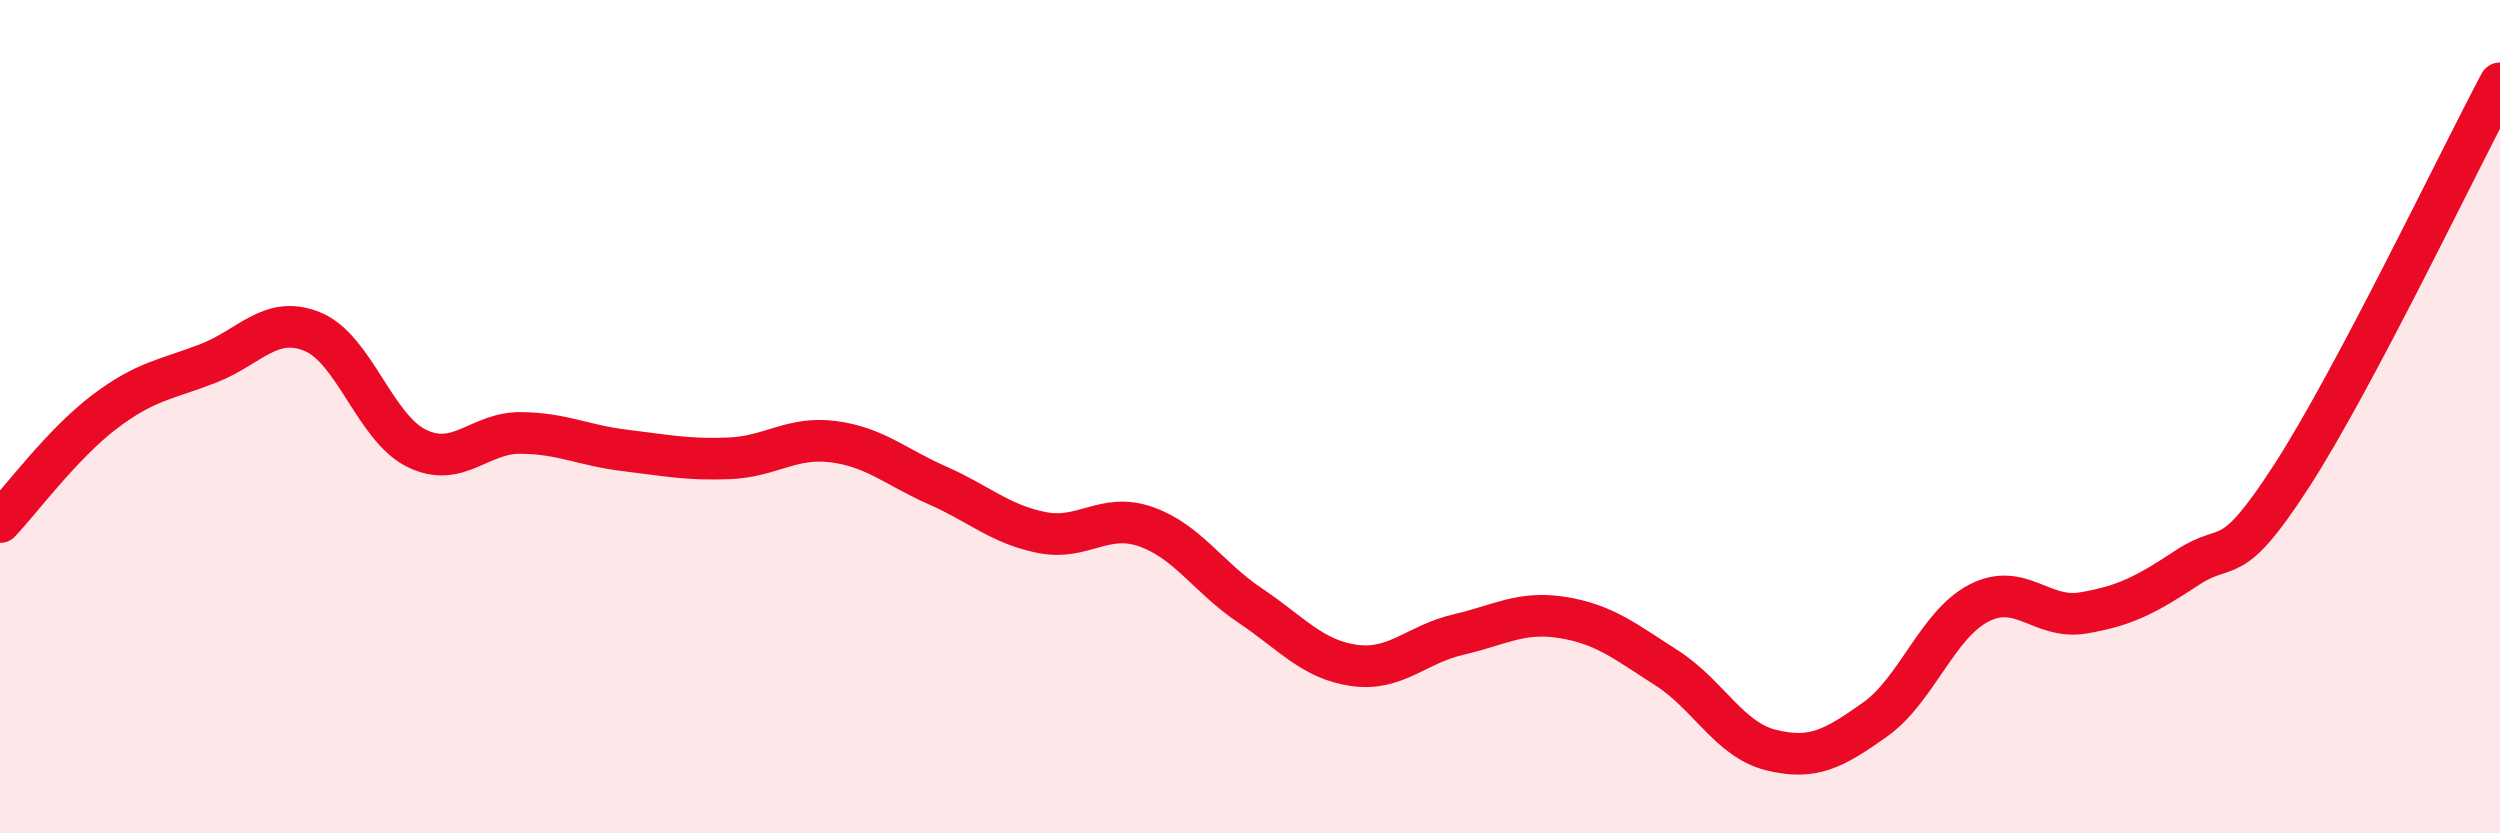
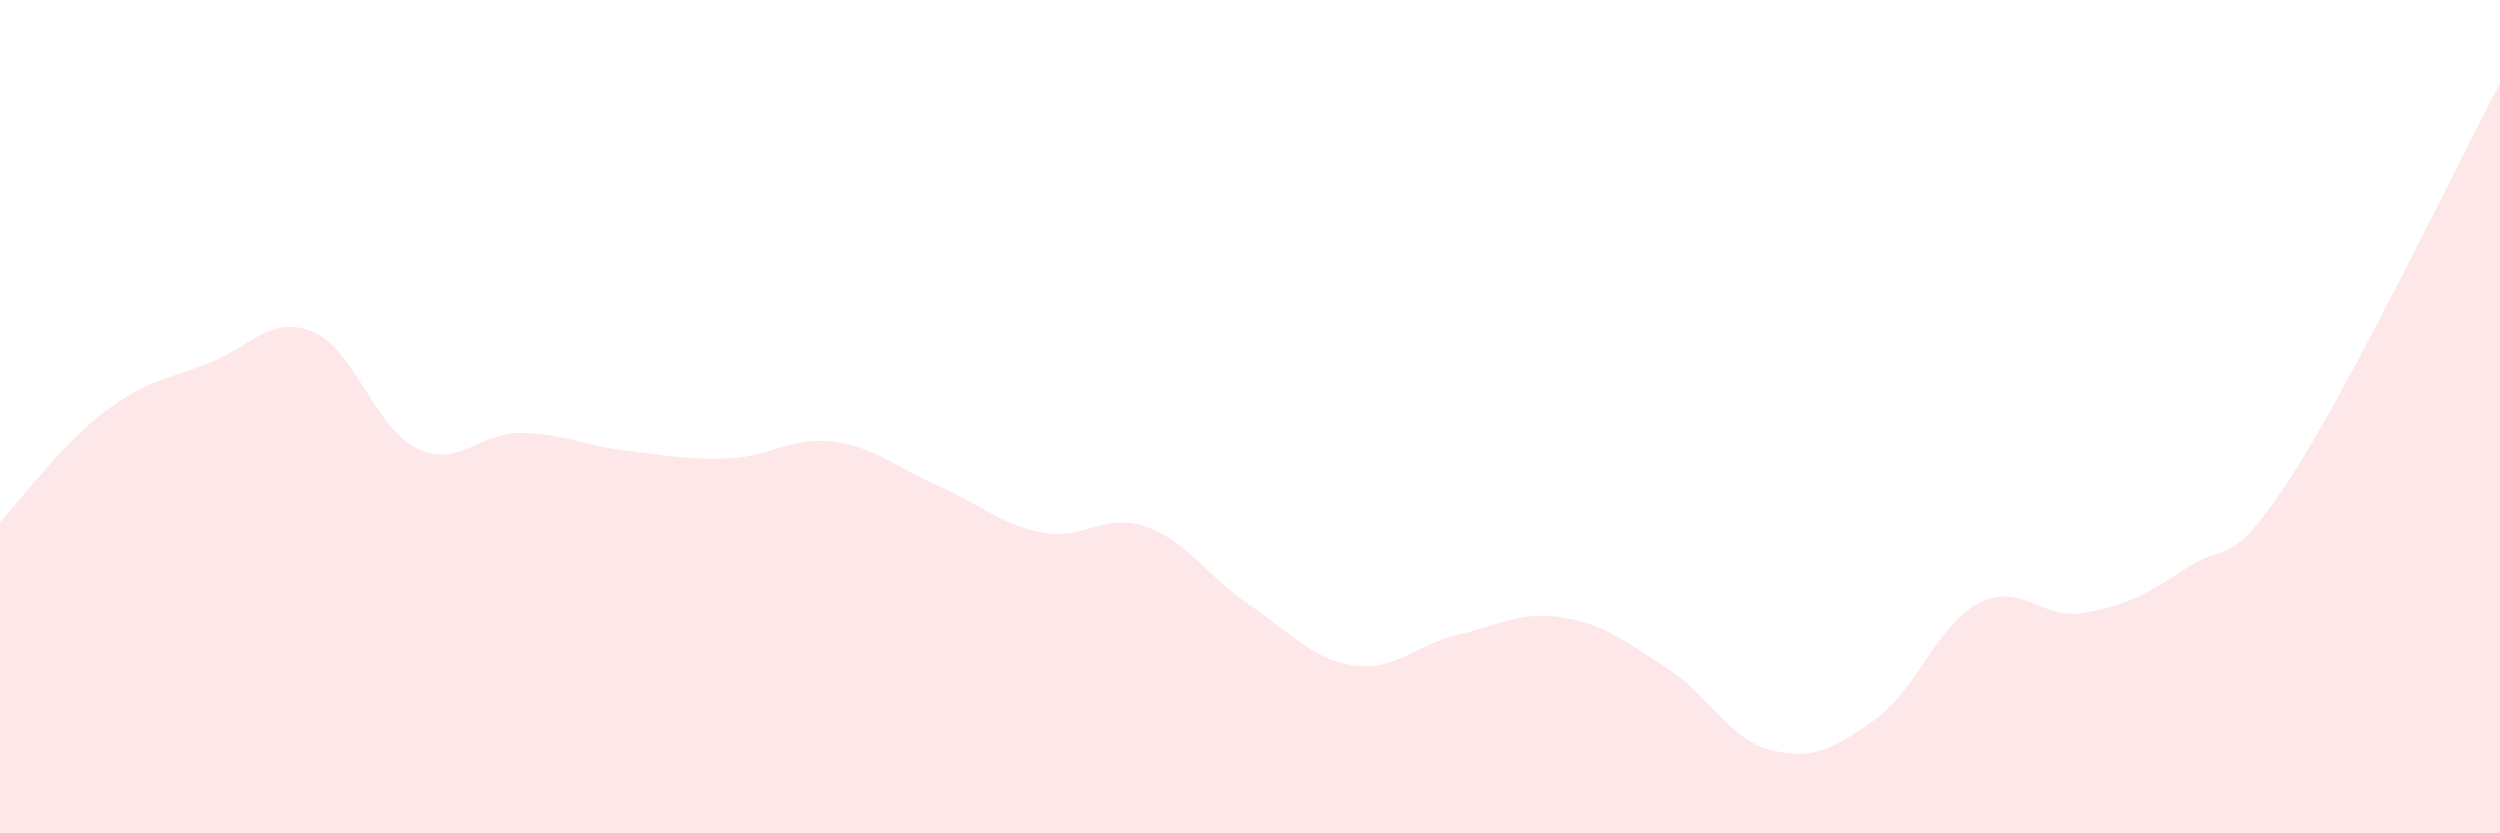
<svg xmlns="http://www.w3.org/2000/svg" width="60" height="20" viewBox="0 0 60 20">
  <path d="M 0,12.53 C 0.5,12 1.5,10.65 2.5,9.89 C 3.5,9.13 4,9.11 5,8.72 C 6,8.33 6.5,7.55 7.5,7.96 C 8.5,8.37 9,10.27 10,10.76 C 11,11.25 11.5,10.38 12.5,10.39 C 13.5,10.4 14,10.69 15,10.81 C 16,10.93 16.5,11.04 17.5,11 C 18.5,10.96 19,10.47 20,10.6 C 21,10.73 21.5,11.21 22.5,11.65 C 23.5,12.09 24,12.58 25,12.78 C 26,12.98 26.5,12.29 27.5,12.64 C 28.5,12.99 29,13.86 30,14.53 C 31,15.2 31.5,15.83 32.5,15.97 C 33.5,16.11 34,15.46 35,15.23 C 36,15 36.5,14.66 37.5,14.82 C 38.5,14.98 39,15.39 40,16.03 C 41,16.67 41.5,17.75 42.5,18 C 43.5,18.25 44,17.98 45,17.27 C 46,16.56 46.5,14.98 47.5,14.47 C 48.5,13.96 49,14.88 50,14.71 C 51,14.54 51.5,14.28 52.5,13.62 C 53.5,12.96 53.5,13.74 55,11.42 C 56.5,9.1 59,3.88 60,2L60 20L0 20Z" fill="#EB0A25" opacity="0.1" stroke-linecap="round" stroke-linejoin="round" />
-   <path d="M 0,12.53 C 0.5,12 1.5,10.65 2.5,9.89 C 3.5,9.13 4,9.11 5,8.72 C 6,8.33 6.5,7.55 7.5,7.96 C 8.5,8.37 9,10.27 10,10.76 C 11,11.25 11.5,10.38 12.5,10.39 C 13.5,10.4 14,10.69 15,10.81 C 16,10.93 16.5,11.04 17.5,11 C 18.5,10.96 19,10.47 20,10.6 C 21,10.73 21.5,11.21 22.5,11.65 C 23.5,12.09 24,12.58 25,12.78 C 26,12.98 26.5,12.29 27.5,12.64 C 28.5,12.99 29,13.86 30,14.53 C 31,15.2 31.5,15.83 32.5,15.97 C 33.5,16.11 34,15.46 35,15.23 C 36,15 36.5,14.66 37.5,14.82 C 38.5,14.98 39,15.39 40,16.03 C 41,16.67 41.5,17.75 42.5,18 C 43.5,18.25 44,17.98 45,17.27 C 46,16.56 46.5,14.98 47.5,14.47 C 48.5,13.96 49,14.88 50,14.71 C 51,14.54 51.5,14.28 52.5,13.62 C 53.5,12.96 53.5,13.74 55,11.42 C 56.5,9.1 59,3.88 60,2" stroke="#EB0A25" stroke-width="1" fill="none" stroke-linecap="round" stroke-linejoin="round" />
</svg>